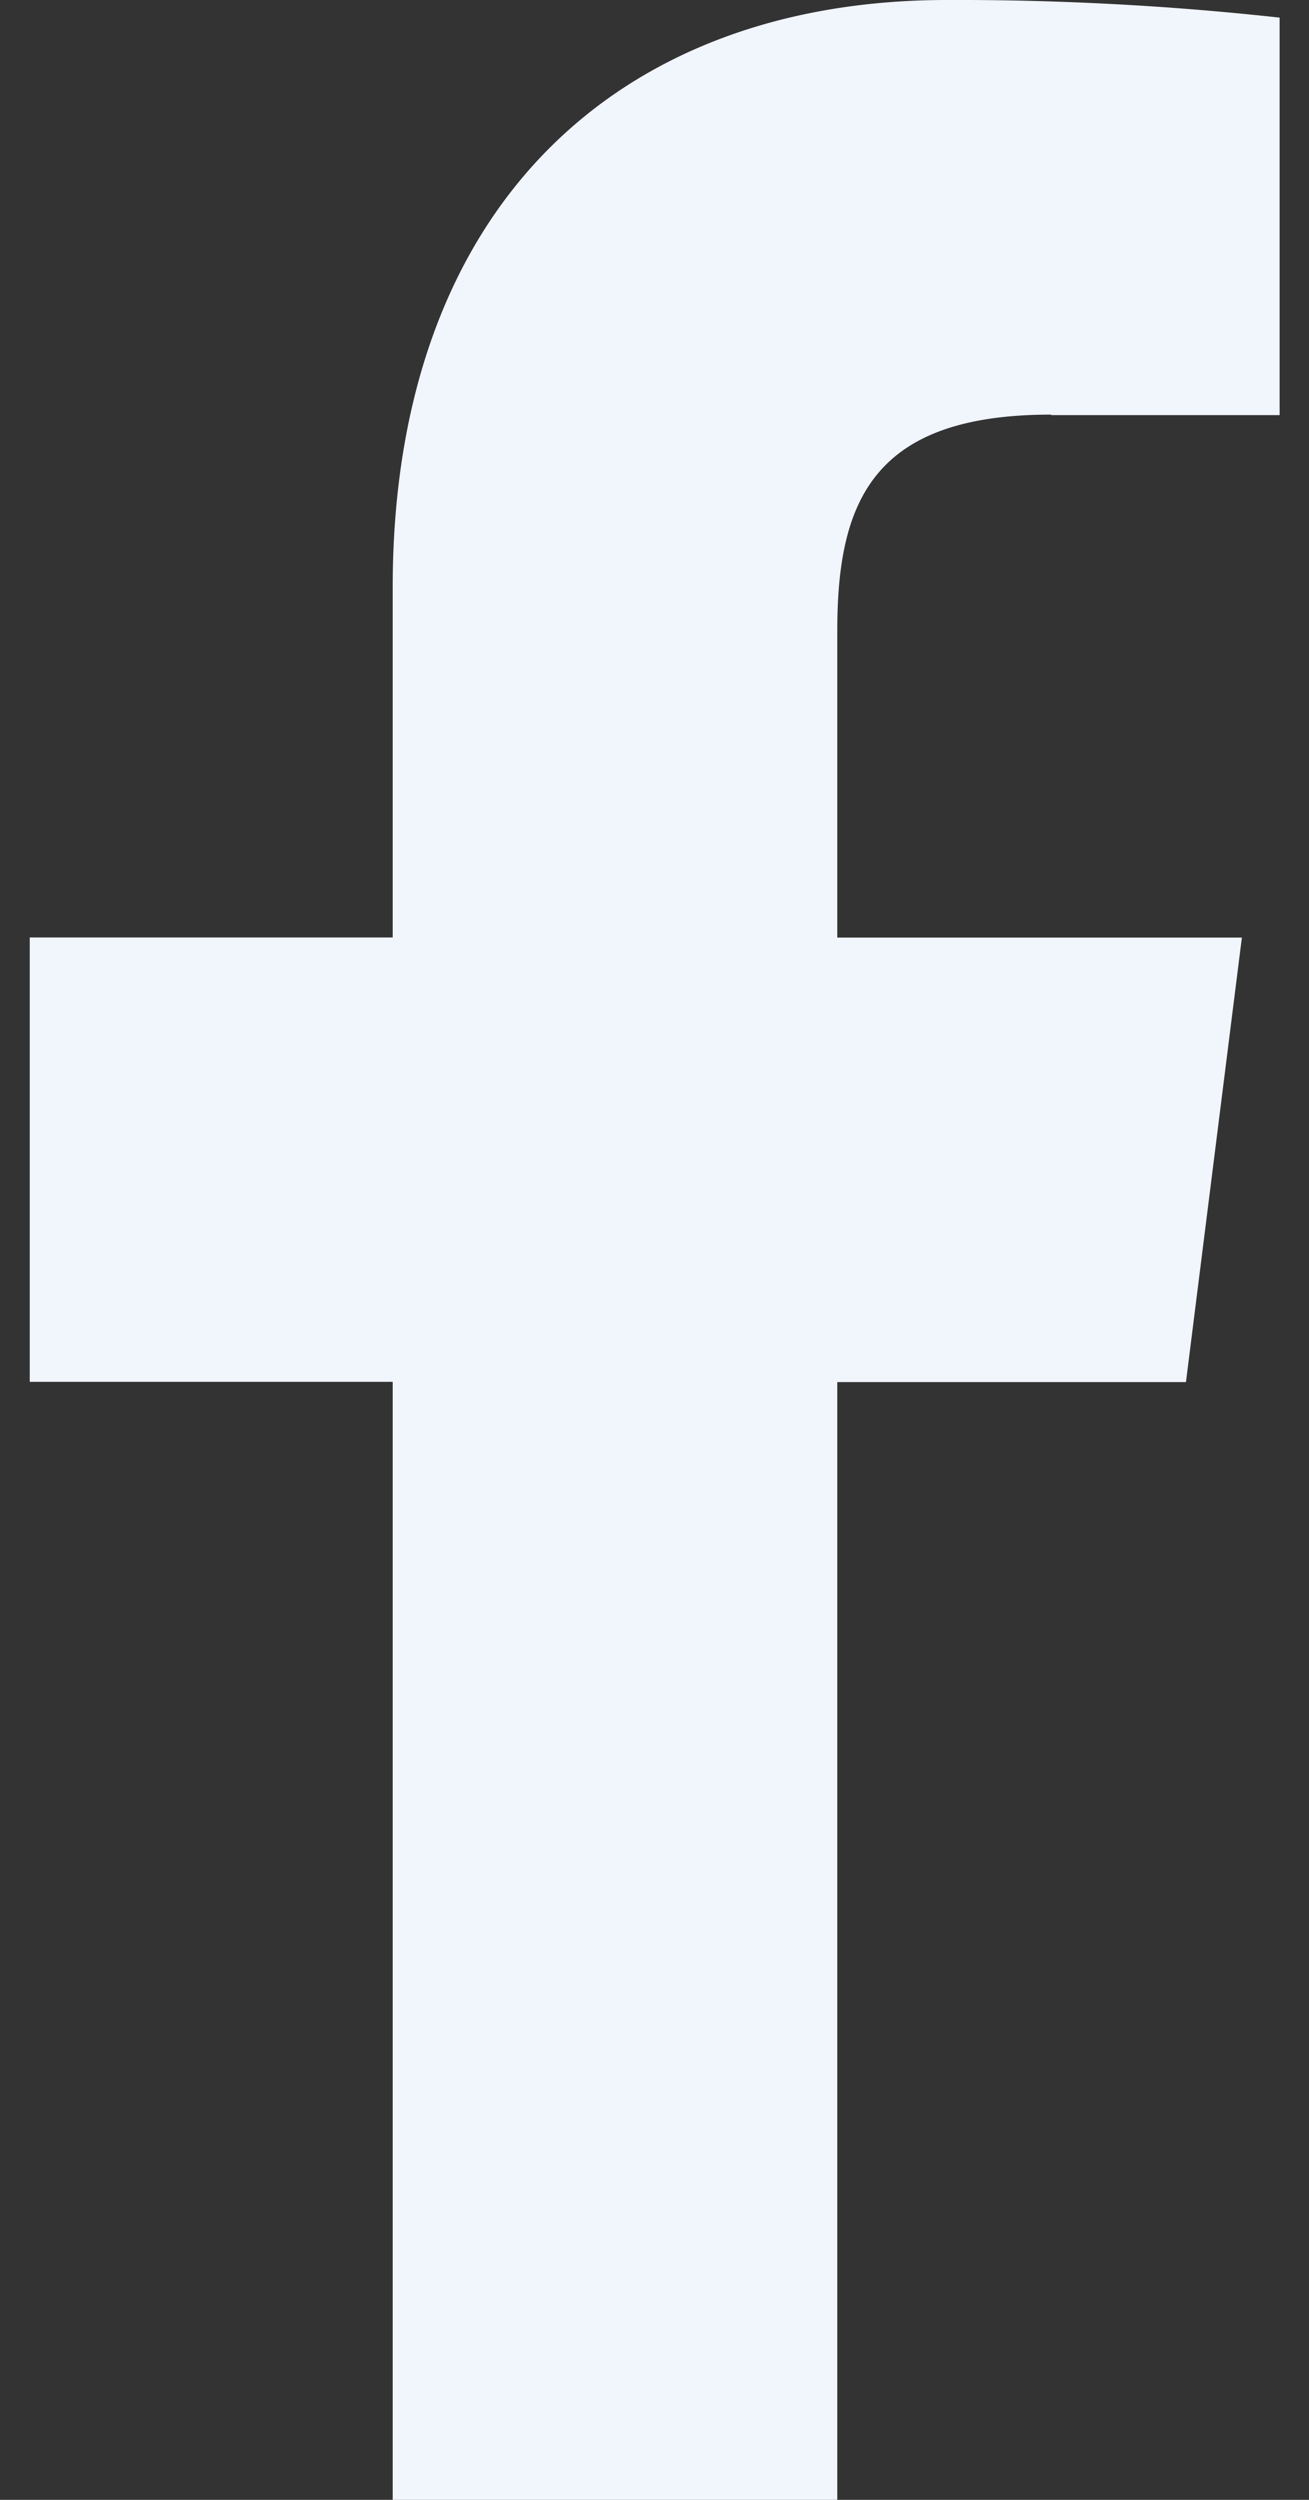
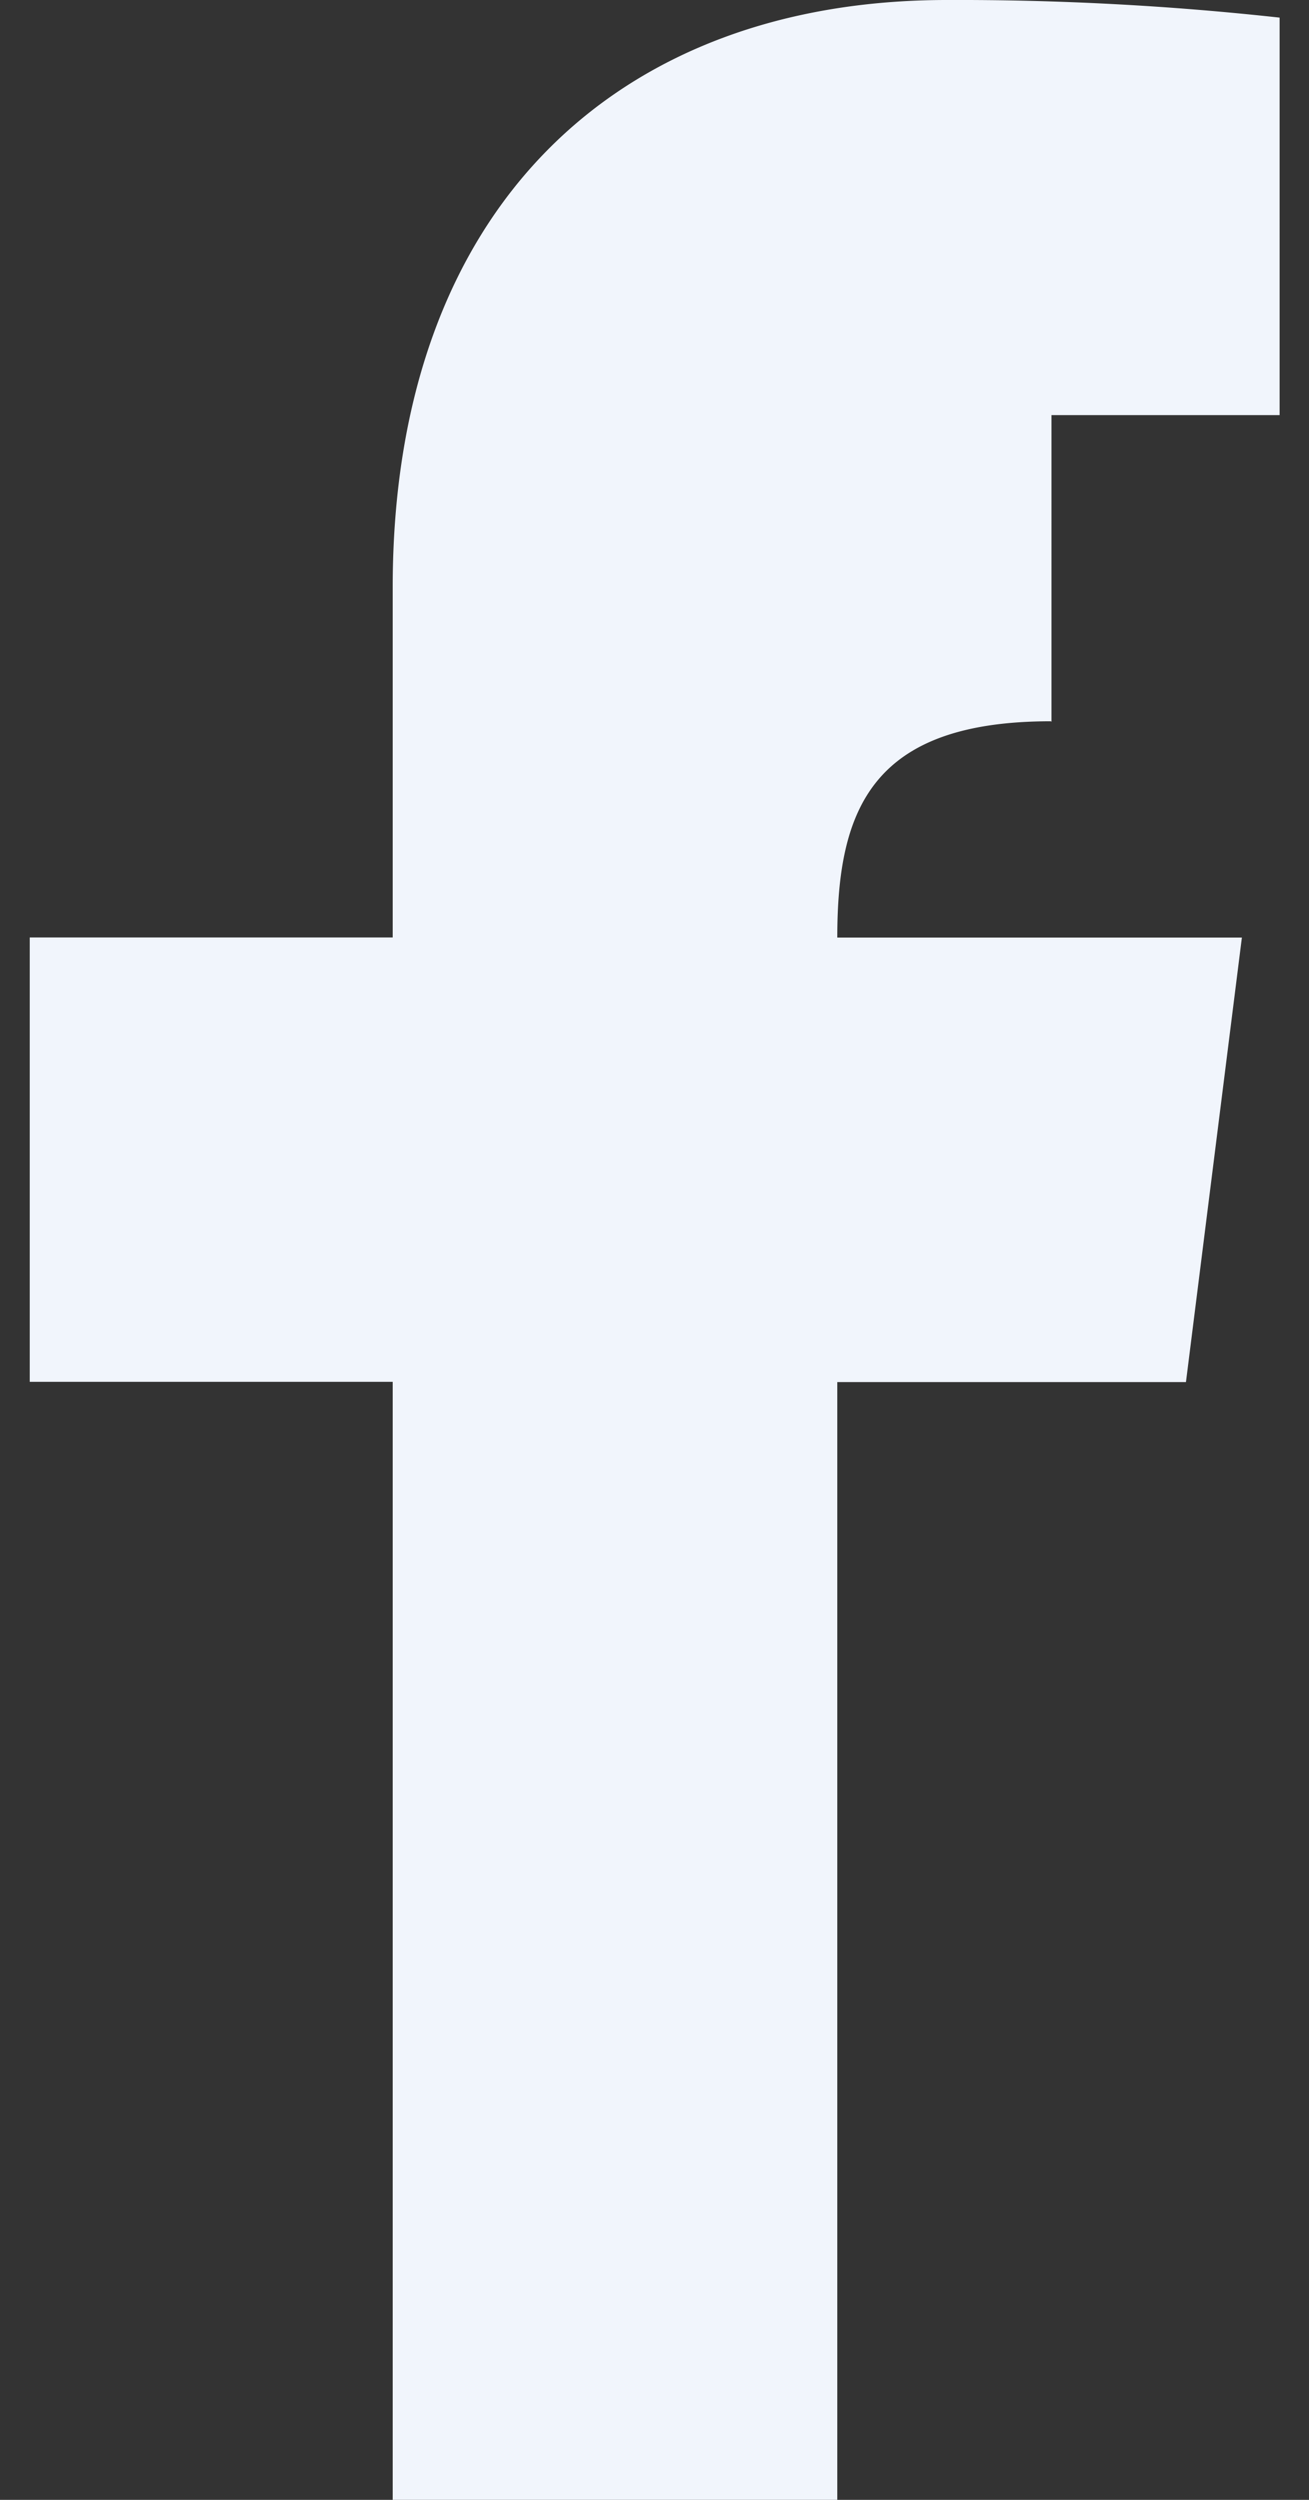
<svg xmlns="http://www.w3.org/2000/svg" width="11" height="21" fill="none">
  <rect width="100%" height="100%" fill="#333333" stroke="none" />
-   <path d="M8.836 3.487h1.917V.148A24.756 24.756 0 007.958 0C5.193 0 3.3 1.74 3.3 4.934v2.941H.25v3.733H3.3V21h3.736v-9.39h2.93l.47-3.734h-3.4V5.3c0-1.079.291-1.817 1.795-1.817l.005.004z" fill="#F1F5FC" />
+   <path d="M8.836 3.487h1.917V.148A24.756 24.756 0 007.958 0C5.193 0 3.3 1.74 3.3 4.934v2.941H.25v3.733H3.3V21h3.736v-9.39h2.93l.47-3.734h-3.4c0-1.079.291-1.817 1.795-1.817l.005.004z" fill="#F1F5FC" />
</svg>